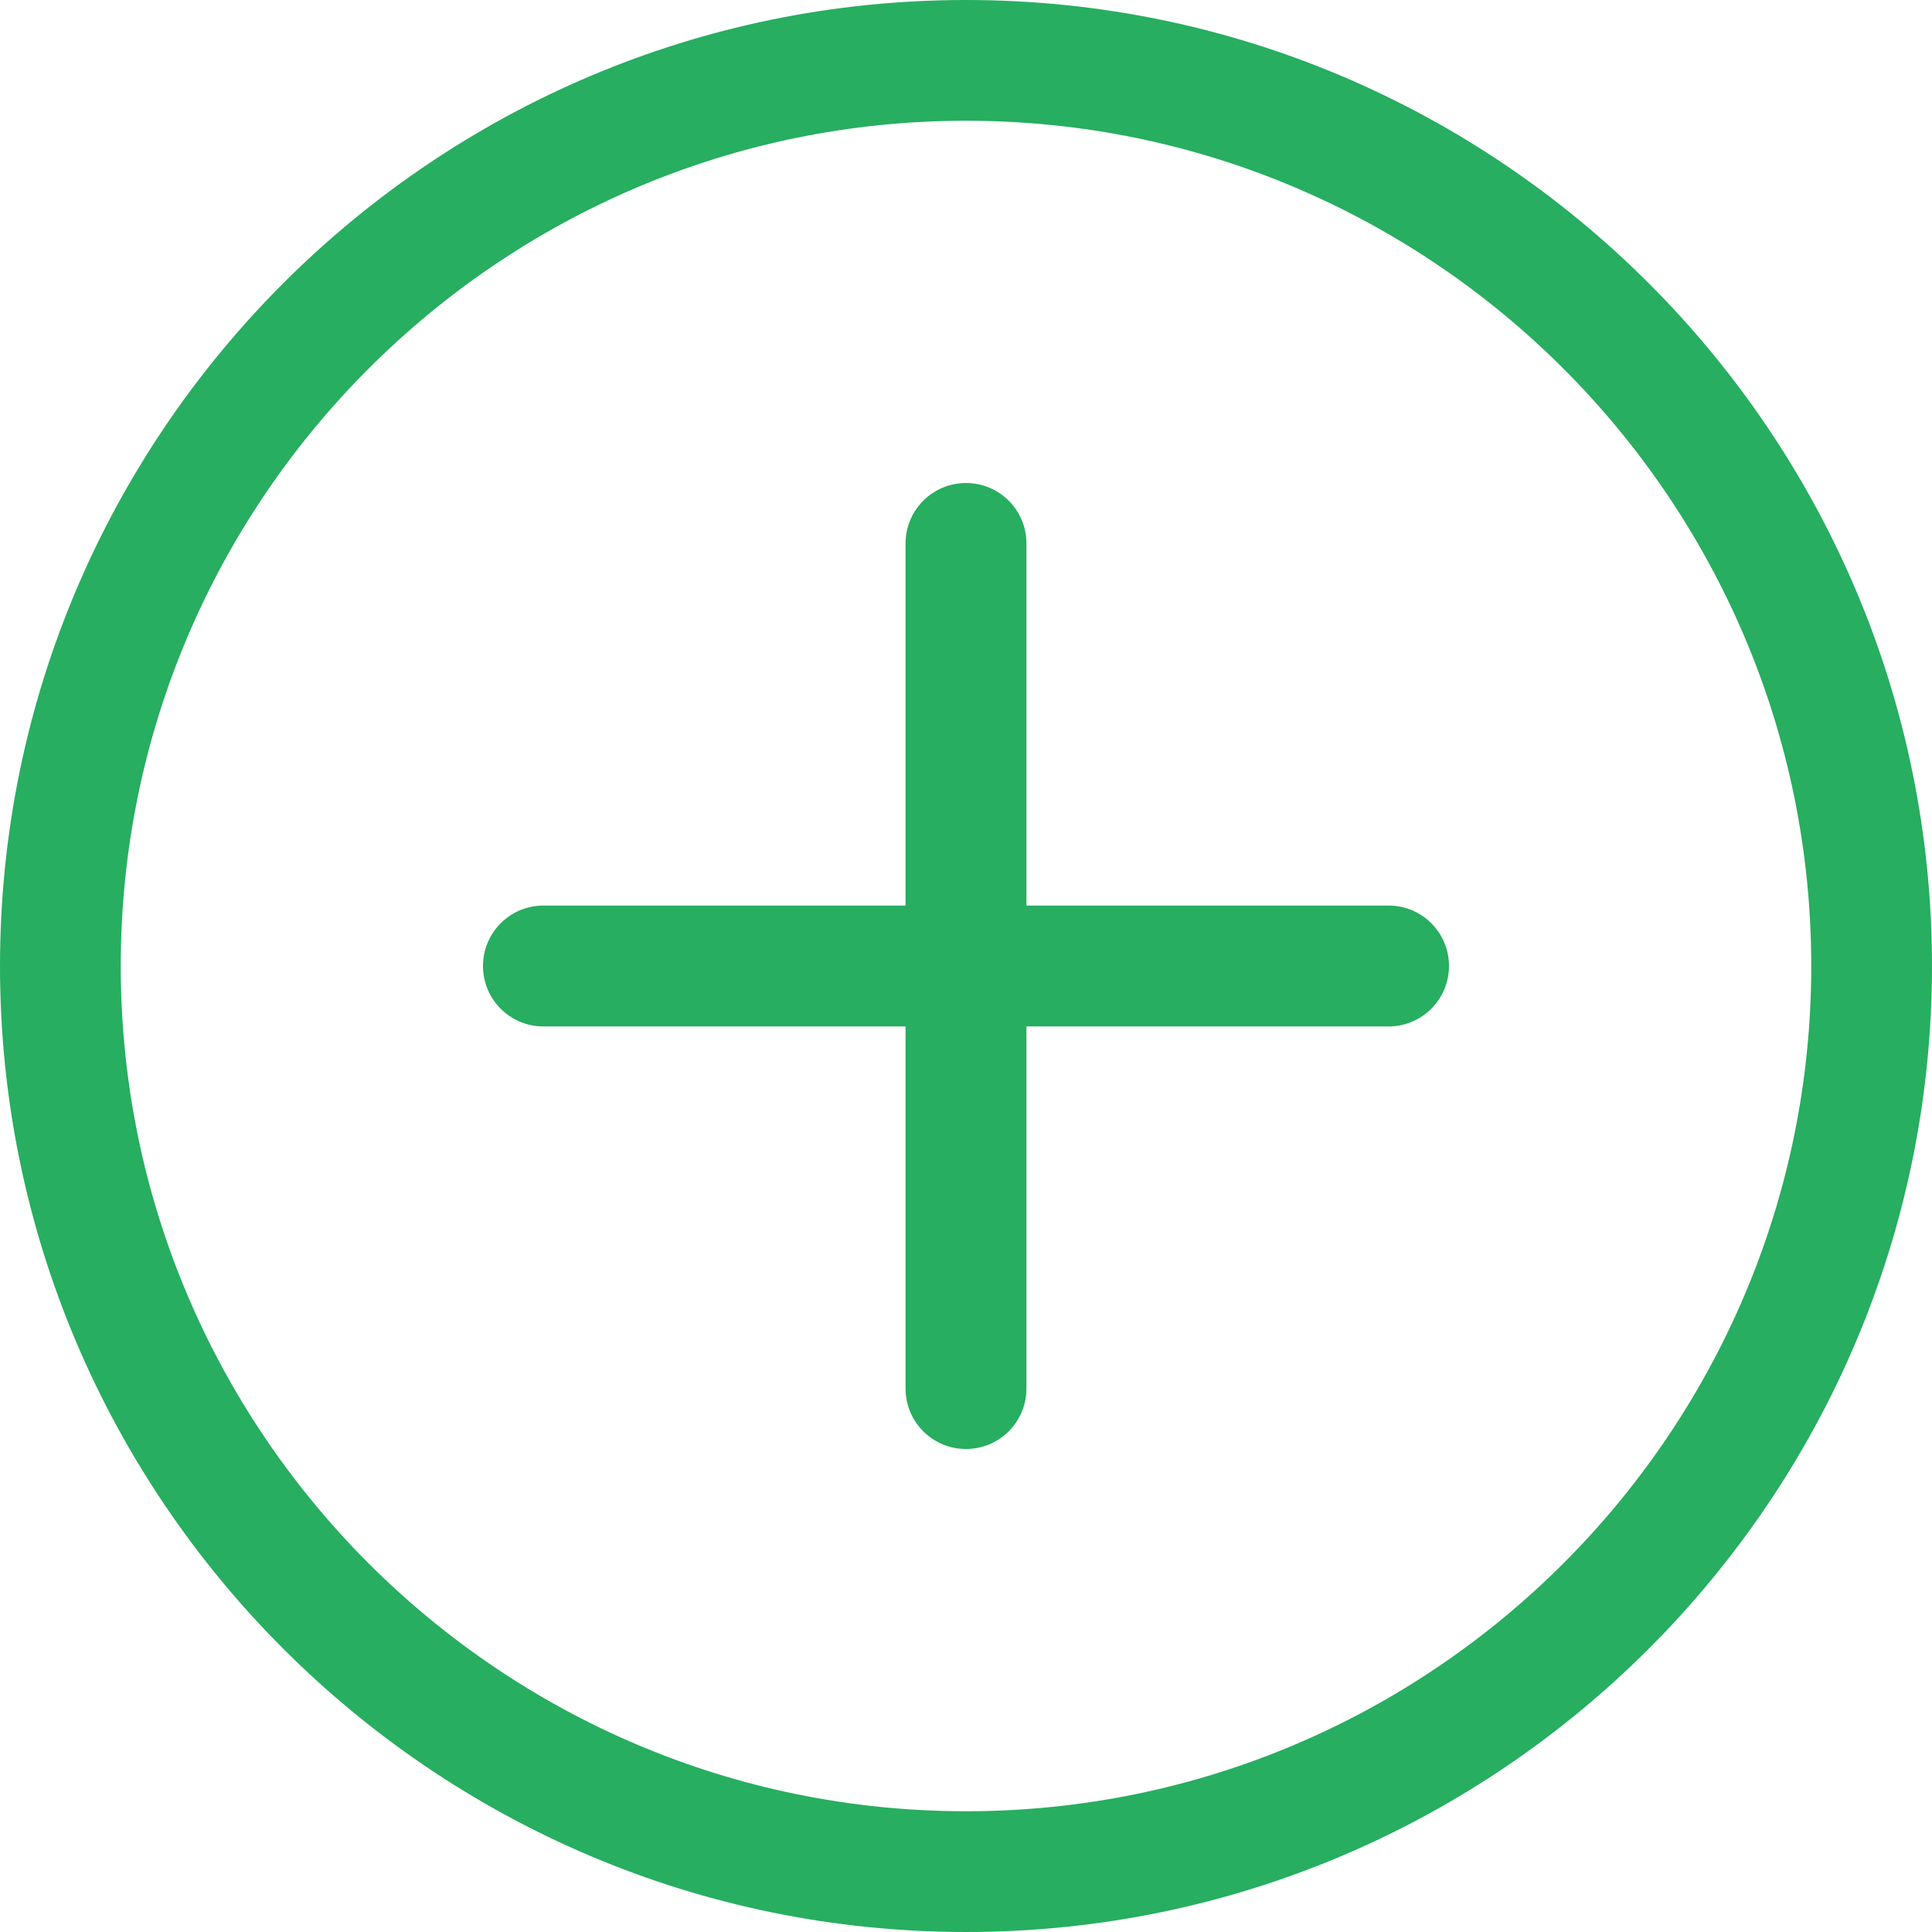
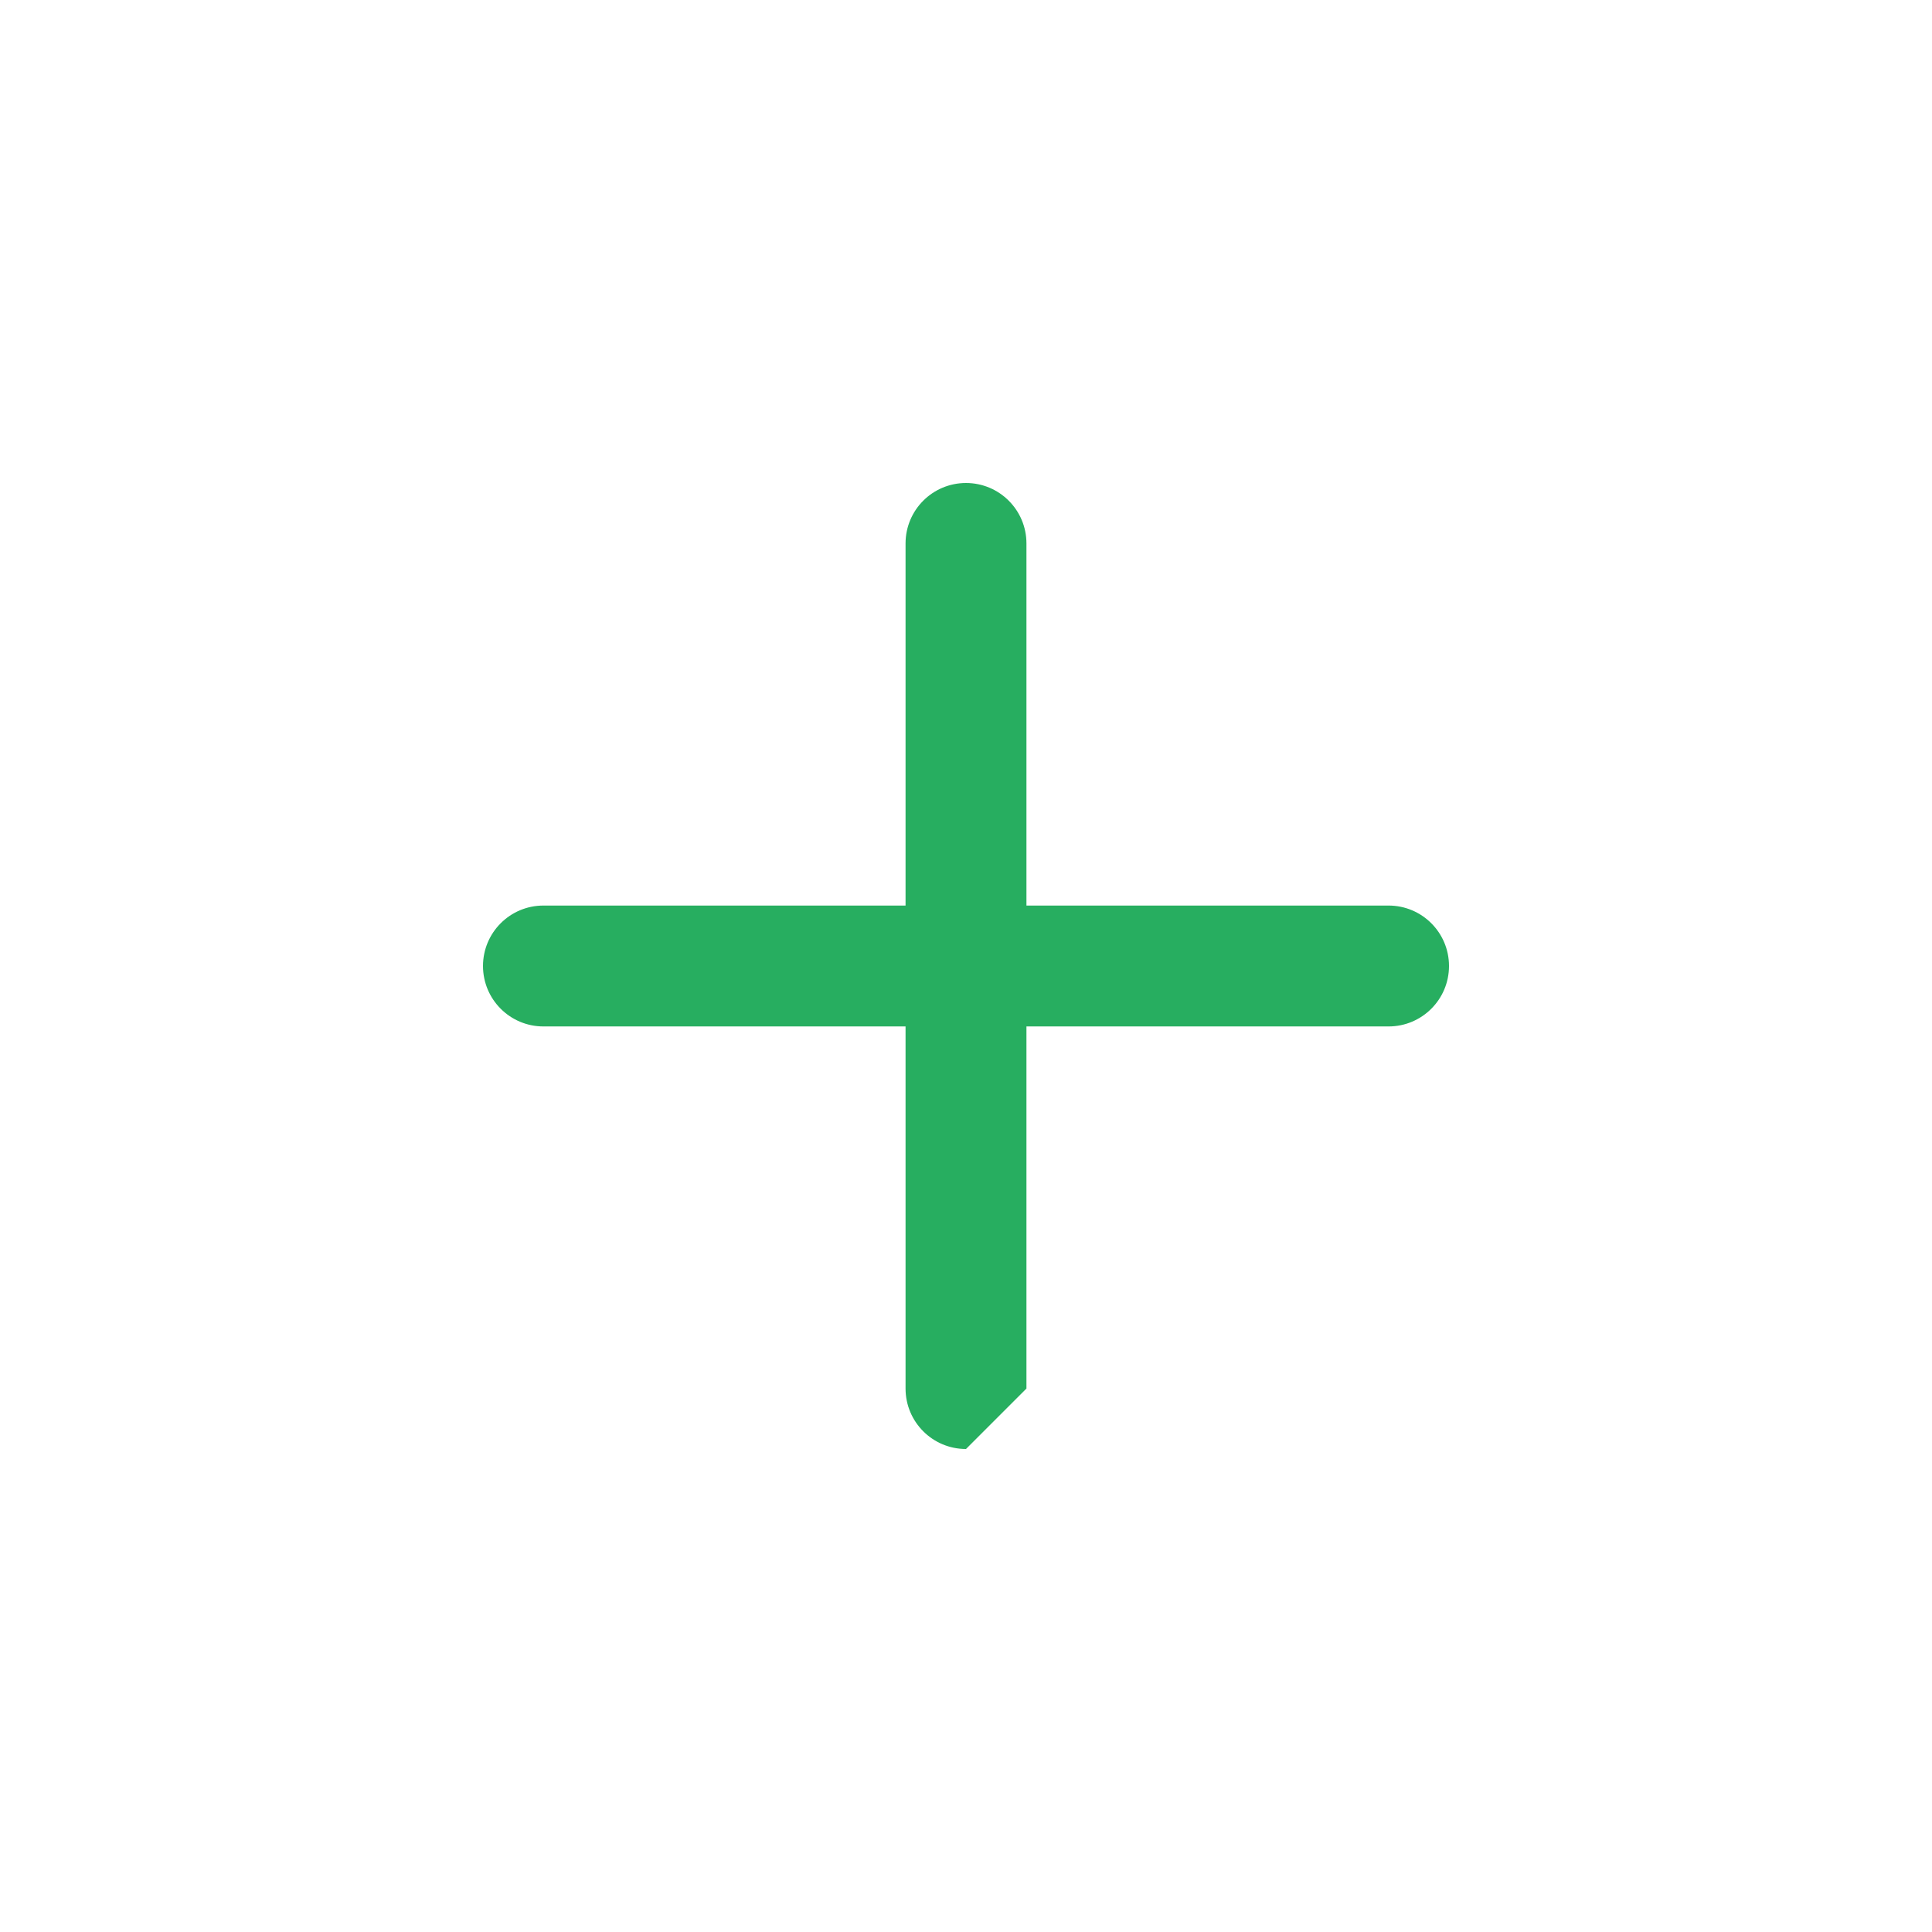
<svg xmlns="http://www.w3.org/2000/svg" width="14" height="14" viewBox="0 0 14 14" fill="none">
-   <path d="M7 14C3.14 14 0 10.86 0 7C0 3.14 3.14 0 7 0C10.86 0 14 3.14 14 7C14 10.86 10.86 14 7 14ZM7 0.875C3.623 0.875 0.875 3.623 0.875 7C0.875 10.377 3.623 13.125 7 13.125C10.377 13.125 13.125 10.377 13.125 7C13.125 3.623 10.377 0.875 7 0.875Z" fill="#27AE60" />
  <path d="M10.062 7.438H3.938C3.696 7.438 3.5 7.242 3.5 7C3.5 6.758 3.696 6.562 3.938 6.562H10.062C10.304 6.562 10.5 6.758 10.5 7C10.5 7.242 10.304 7.438 10.062 7.438Z" fill="#27AE60" />
-   <path d="M7 10.5C6.758 10.5 6.562 10.304 6.562 10.062V3.938C6.562 3.696 6.758 3.5 7 3.5C7.242 3.5 7.438 3.696 7.438 3.938V10.062C7.438 10.304 7.242 10.5 7 10.5Z" fill="#27AE60" />
+   <path d="M7 10.5C6.758 10.5 6.562 10.304 6.562 10.062V3.938C6.562 3.696 6.758 3.5 7 3.5C7.242 3.5 7.438 3.696 7.438 3.938V10.062Z" fill="#27AE60" />
</svg>